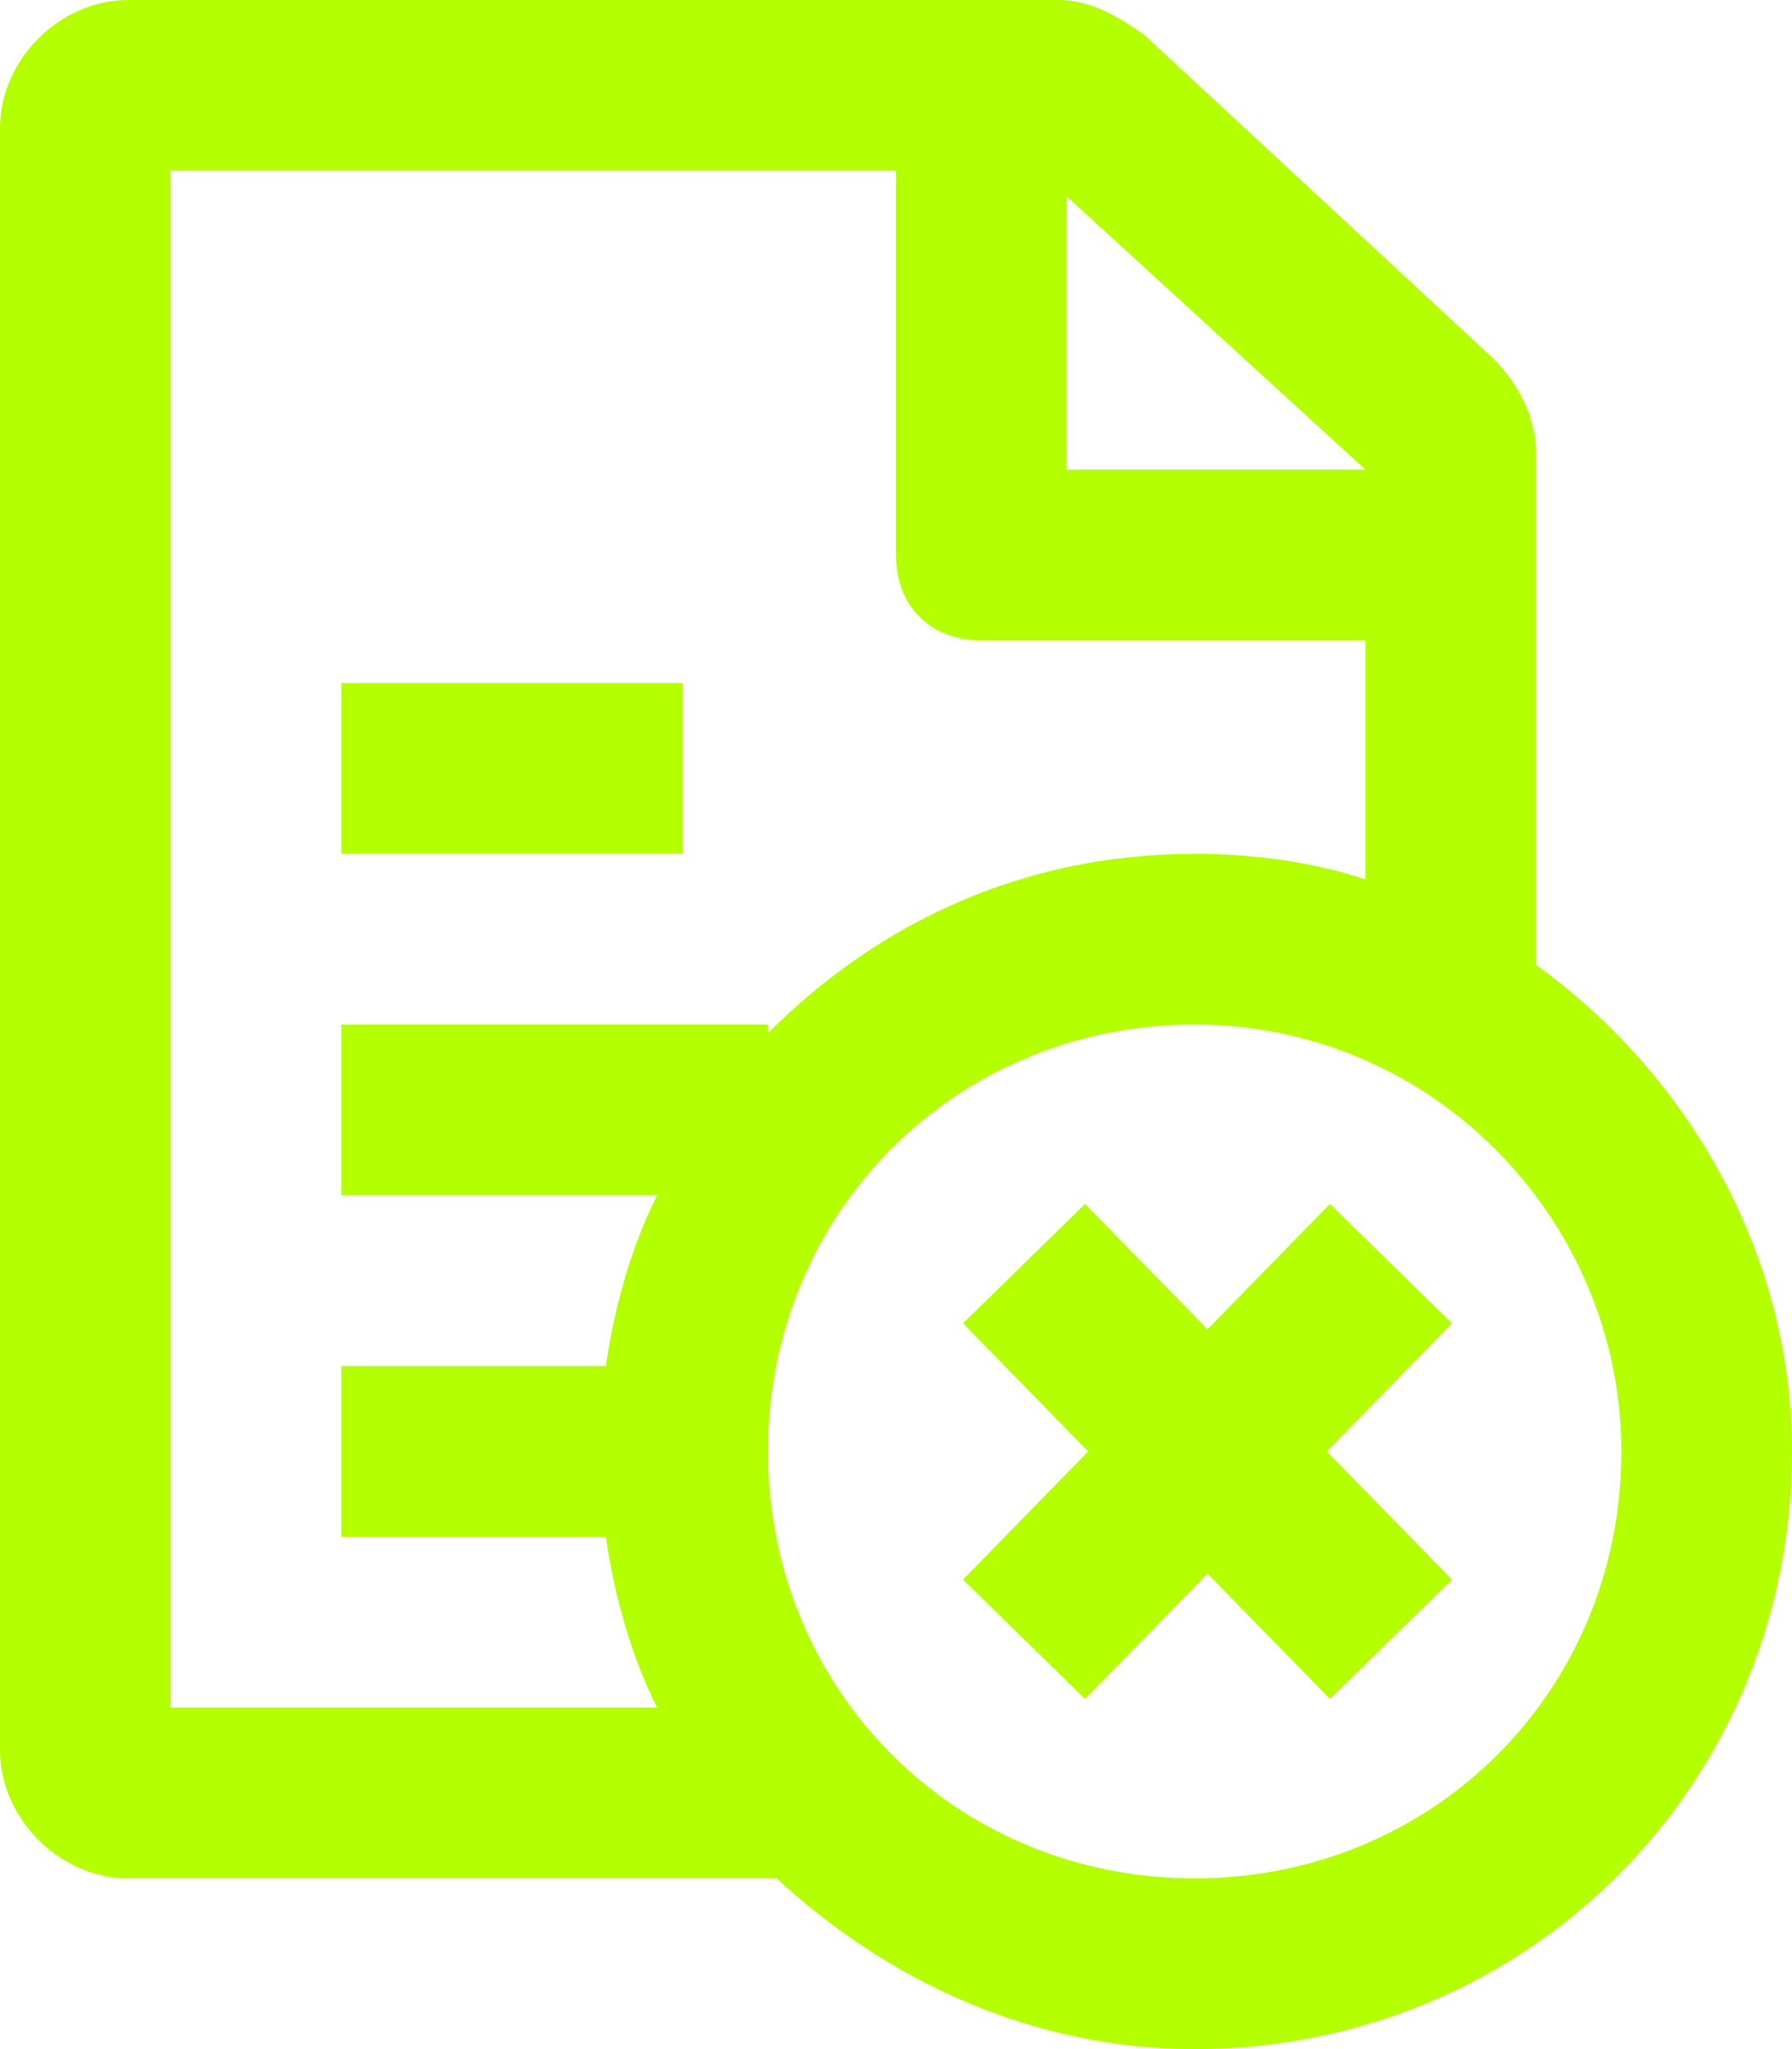
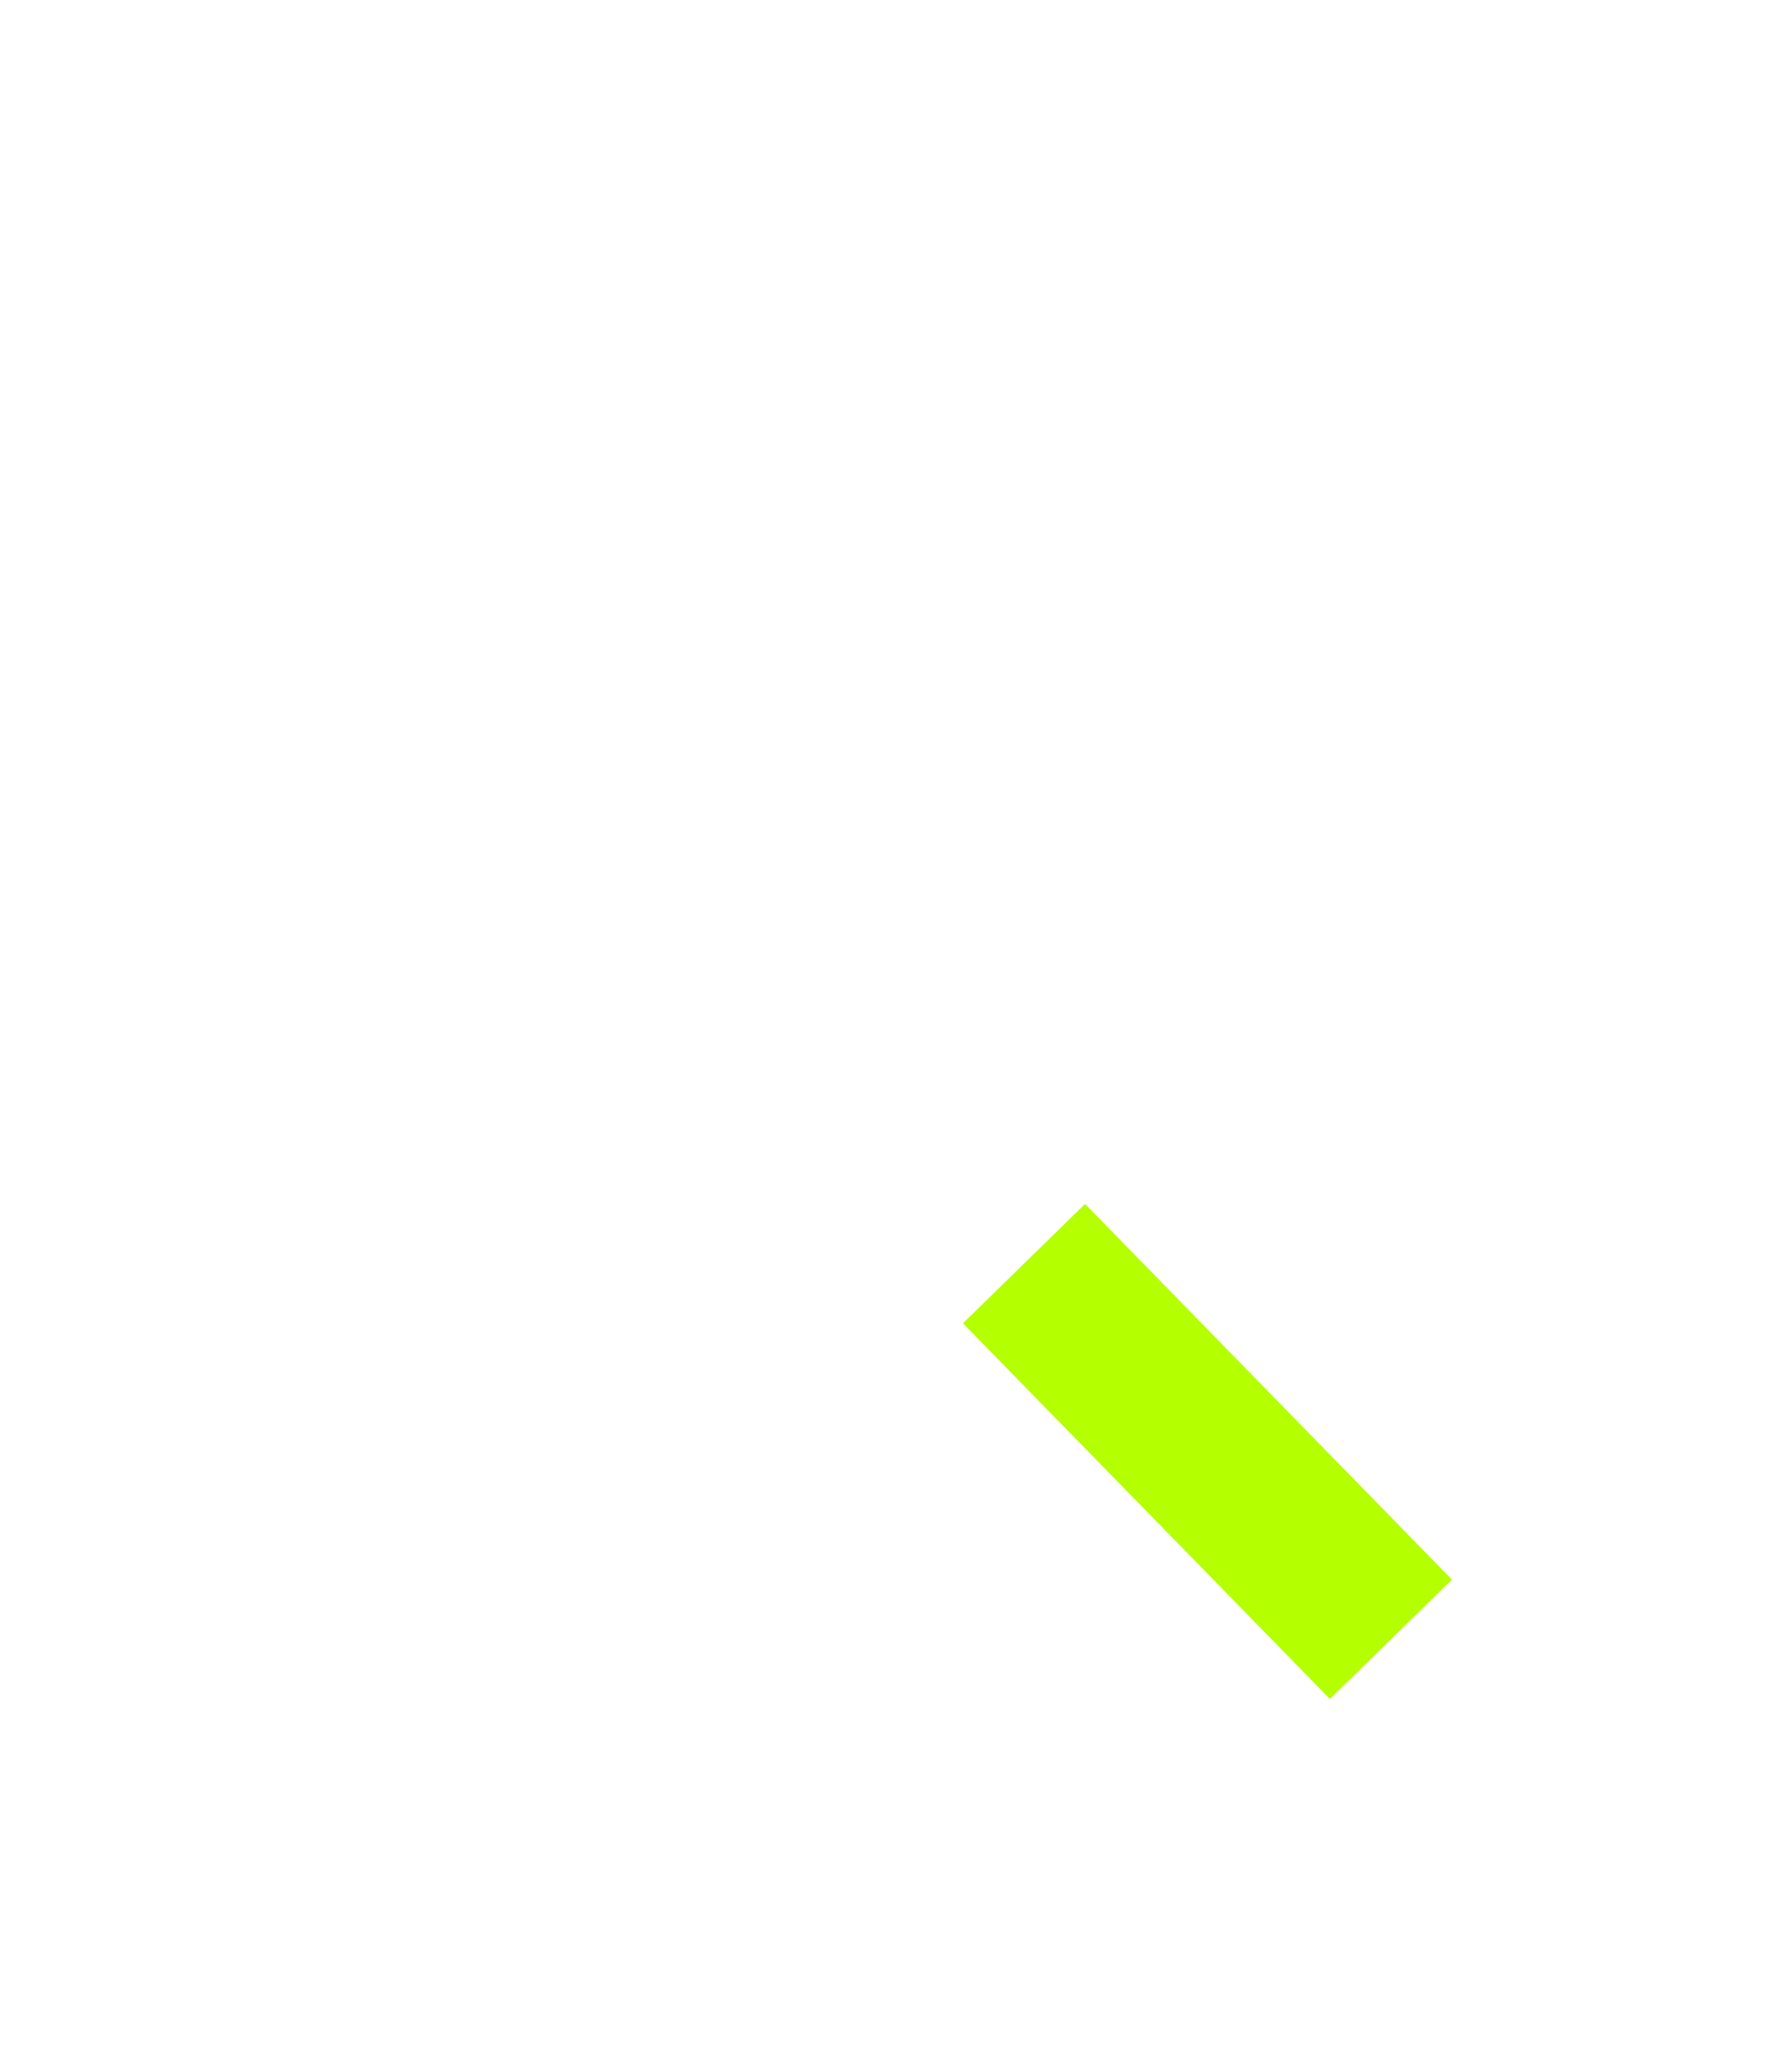
<svg xmlns="http://www.w3.org/2000/svg" width="21" height="24" viewBox="0 0 21 24" fill="none">
-   <path d="M4 10H8V8H4V10Z" fill="#B4FF00" />
-   <path fill-rule="evenodd" clip-rule="evenodd" d="M18 11.3V5.3C18 4.9 17.8 4.5 17.5 4.2L13.4 0.4C13.1 0.2 12.8 0 12.4 0H1.5C0.7 0 0 0.7 0 1.5V20.5C0 21.3 0.7 22 1.5 22H9.1C10.4 23.2 12.1 24 14 24C17.9 24 21 20.9 21 17C21 14.7 19.8 12.6 18 11.3ZM16 10.3V7.5H11.5C10.9 7.5 10.5 7.1 10.5 6.5V2H2V20H7.7C7.4 19.4 7.2 18.7 7.1 18H4V16H7.1C7.2 15.3 7.4 14.6 7.7 14H4V12H9V12.1C10.3 10.8 12 10 14 10C14.7 10 15.4 10.1 16 10.3ZM16 5.5H12.5V2.3L16 5.5ZM19 17C19 19.8 16.8 22 14 22C11.2 22 9 19.8 9 17C9 14.2 11.2 12 14 12C16.8 12 19 14.3 19 17Z" fill="#B4FF00" />
+   <path d="M4 10V8H4V10Z" fill="#B4FF00" />
  <path d="M12 14.8L16.3 19.2" stroke="#B4FF00" stroke-width="2" stroke-miterlimit="10" />
-   <path d="M12 19.2L16.3 14.8" stroke="#B4FF00" stroke-width="2" stroke-miterlimit="10" />
</svg>